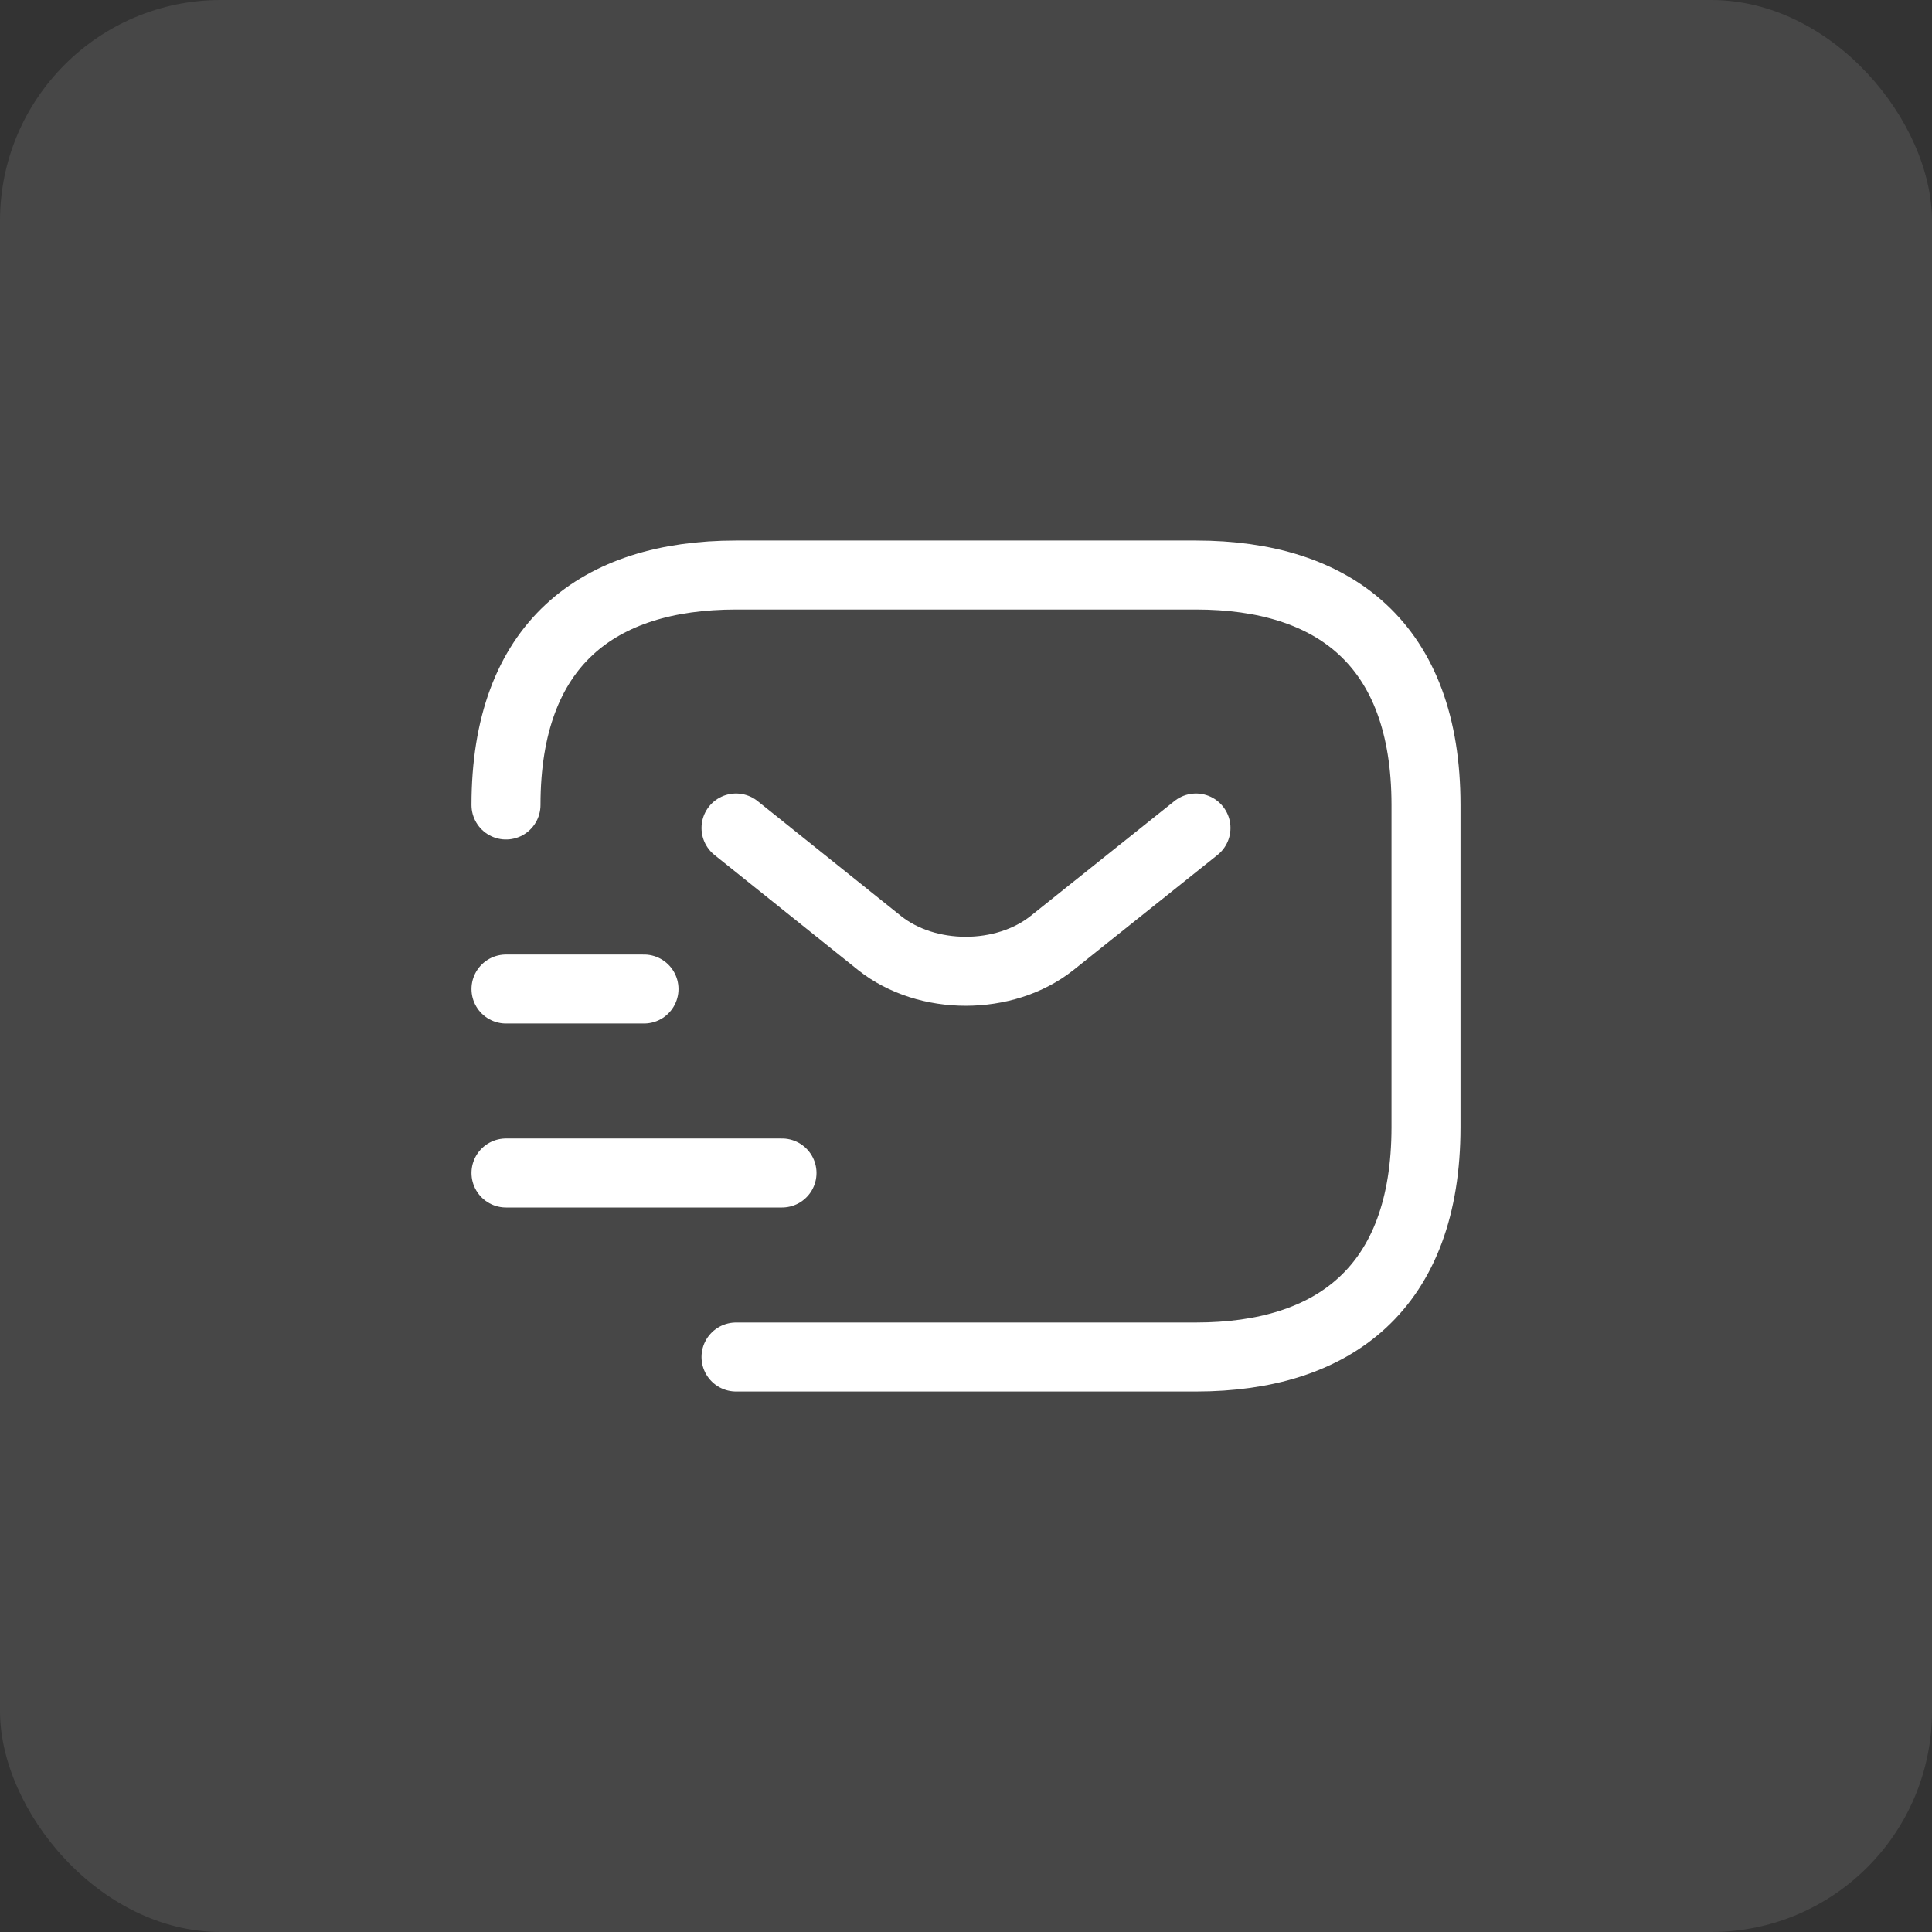
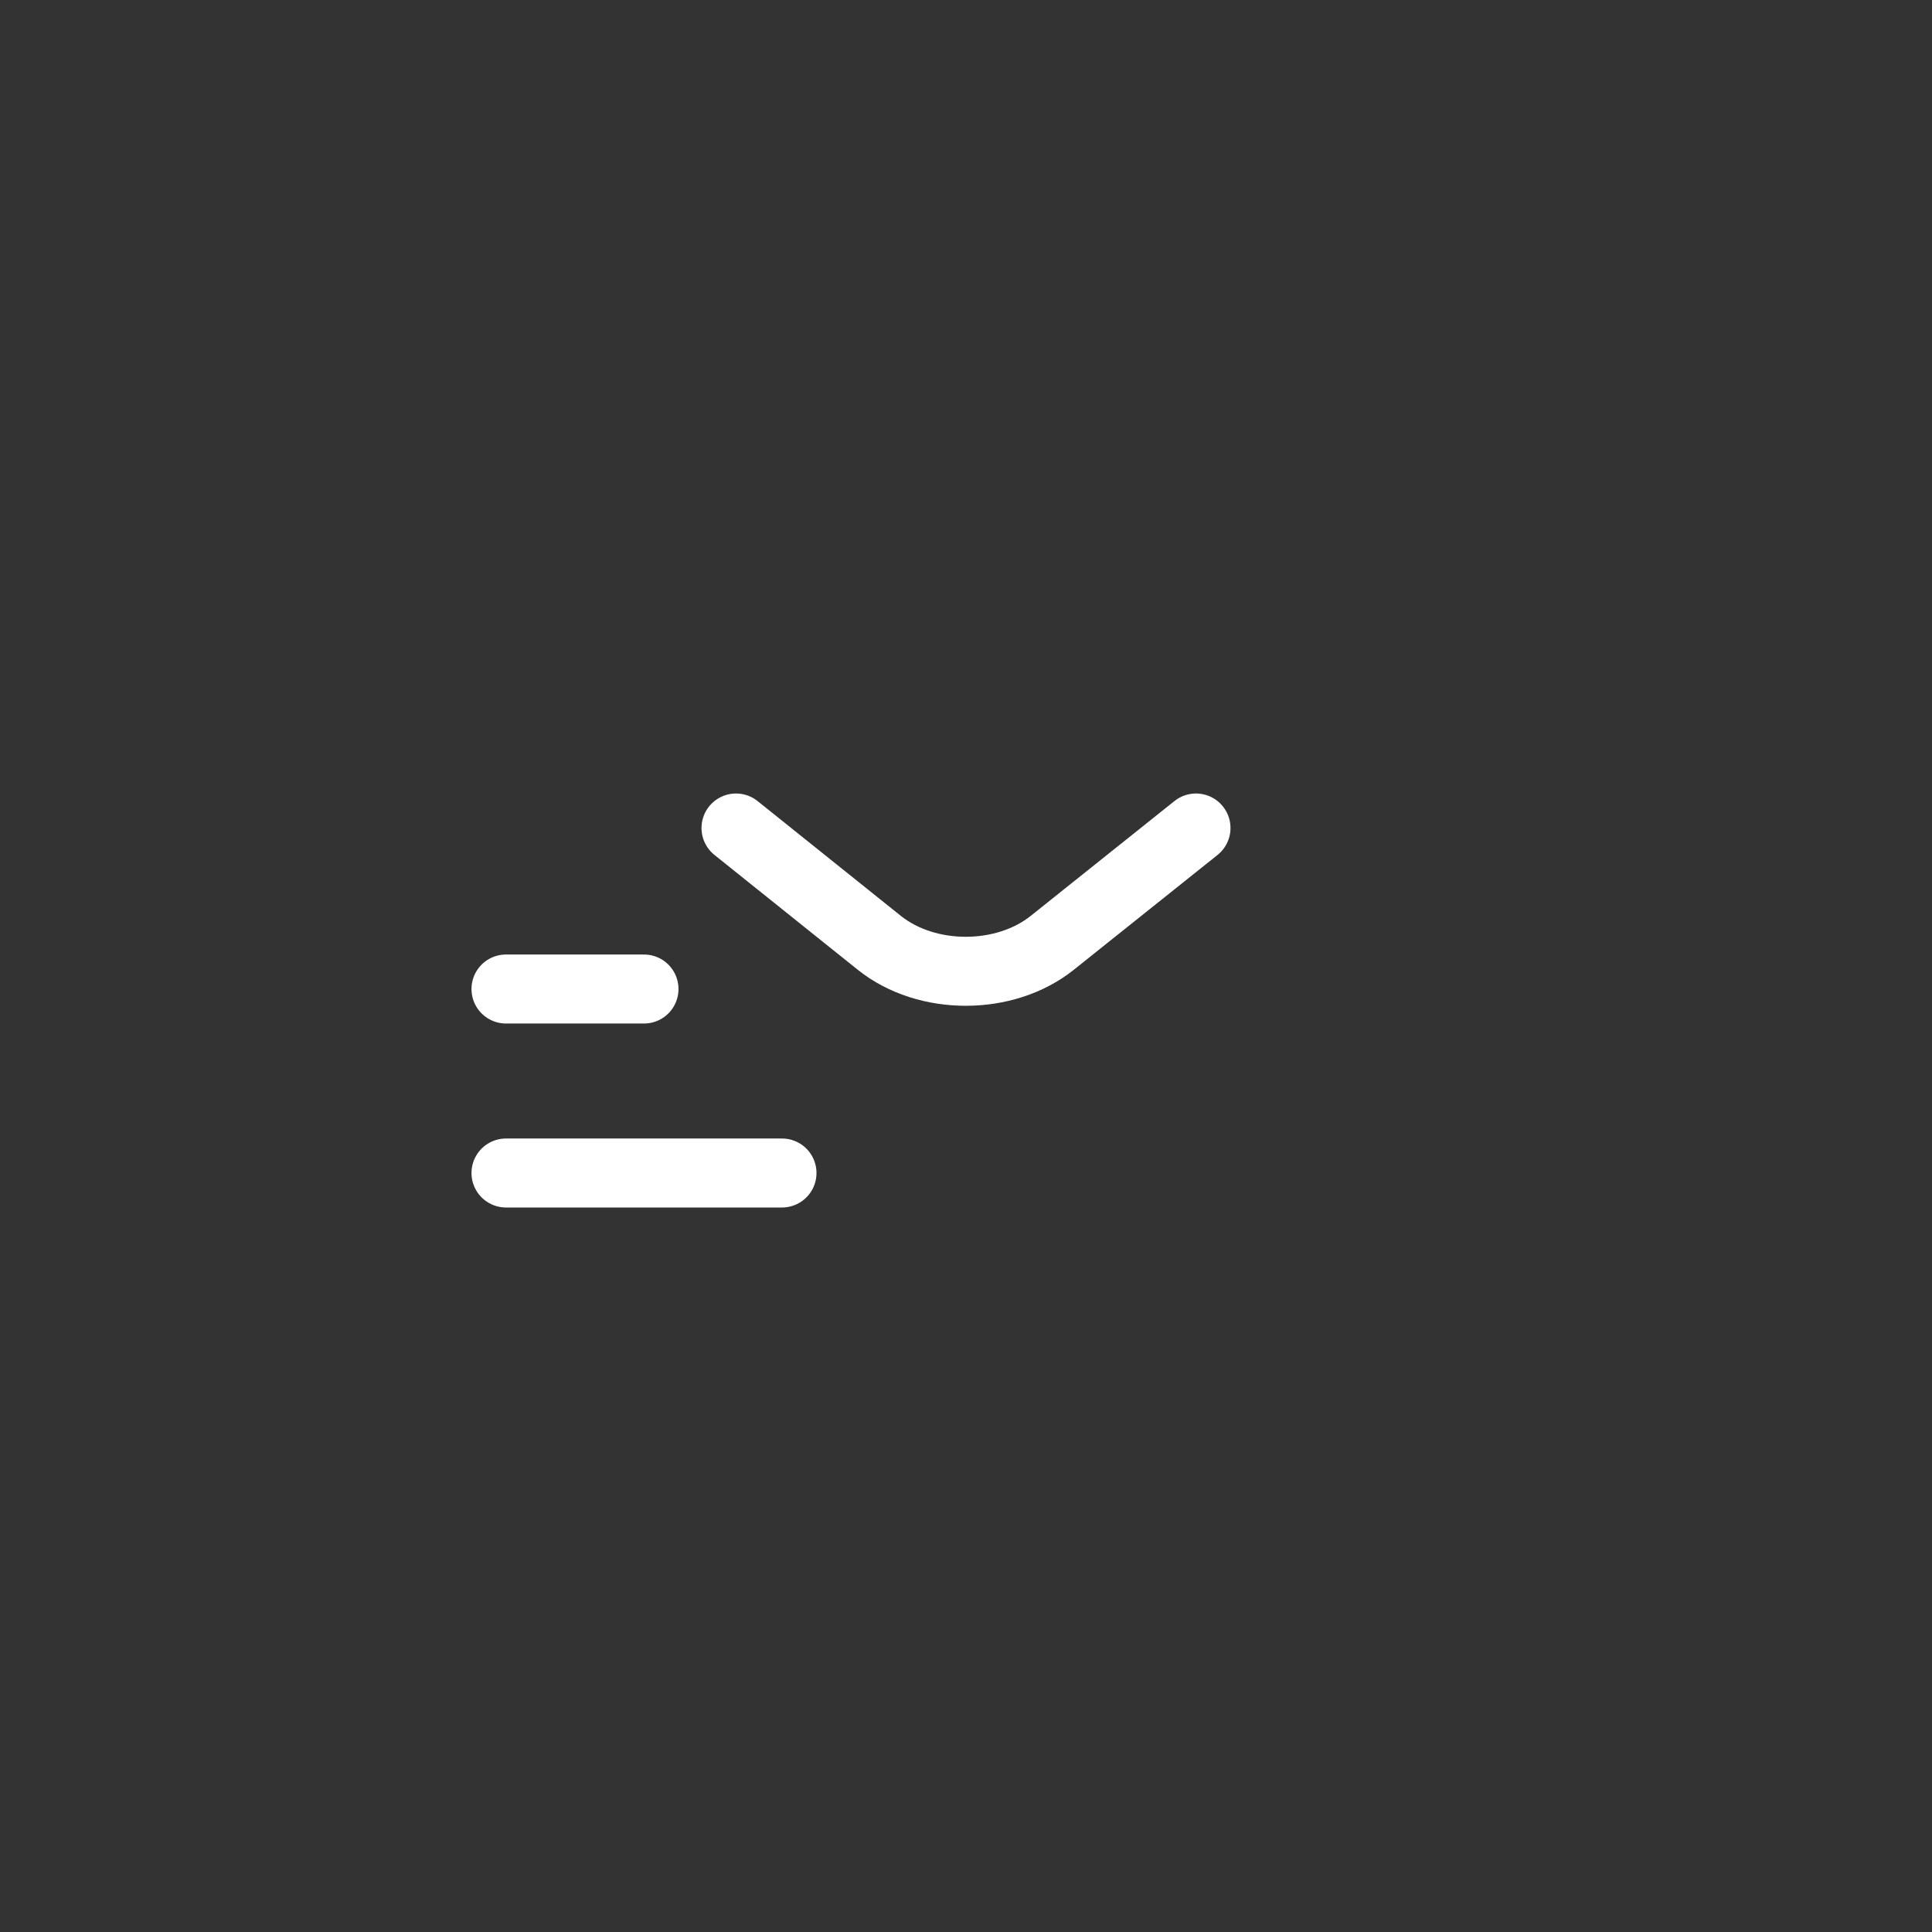
<svg xmlns="http://www.w3.org/2000/svg" fill="none" height="100%" overflow="visible" preserveAspectRatio="none" style="display: block;" viewBox="0 0 70 70" width="100%">
  <rect x="0" y="0" width="70" height="70" fill="#333333" stroke="none" />
  <g id="Group 514">
    <g id="Group 511">
      <g id="Group 513">
-         <rect fill="white" fill-opacity="0.1" height="70" id="Rectangle 21" rx="8" width="70" />
        <g id="vuesax/linear/sms-tracking">
          <g id="sms-tracking">
-             <path d="M18.333 29.167C18.333 23.334 21.667 20.834 26.667 20.834H43.333C48.333 20.834 51.667 23.334 51.667 29.167V40.834C51.667 46.667 48.333 49.167 43.333 49.167H26.667" id="Vector" stroke="white" stroke-linecap="round" stroke-linejoin="round" stroke-miterlimit="10" stroke-width="2.5" />
            <path d="M43.333 30L38.117 34.167C36.4 35.533 33.583 35.533 31.867 34.167L26.667 30" id="Vector_2" stroke="white" stroke-linecap="round" stroke-linejoin="round" stroke-miterlimit="10" stroke-width="2.5" />
            <path d="M18.333 42.5H28.333" id="Vector_3" stroke="white" stroke-linecap="round" stroke-linejoin="round" stroke-miterlimit="10" stroke-width="2.5" />
            <path d="M18.333 35.834H23.333" id="Vector_4" stroke="white" stroke-linecap="round" stroke-linejoin="round" stroke-miterlimit="10" stroke-width="2.5" />
            <path d="M54.167 15.833V54.167H15.833V15.833H54.167Z" id="Vector_5" opacity="0" stroke="white" stroke-width="1.667" />
          </g>
        </g>
      </g>
    </g>
  </g>
</svg>